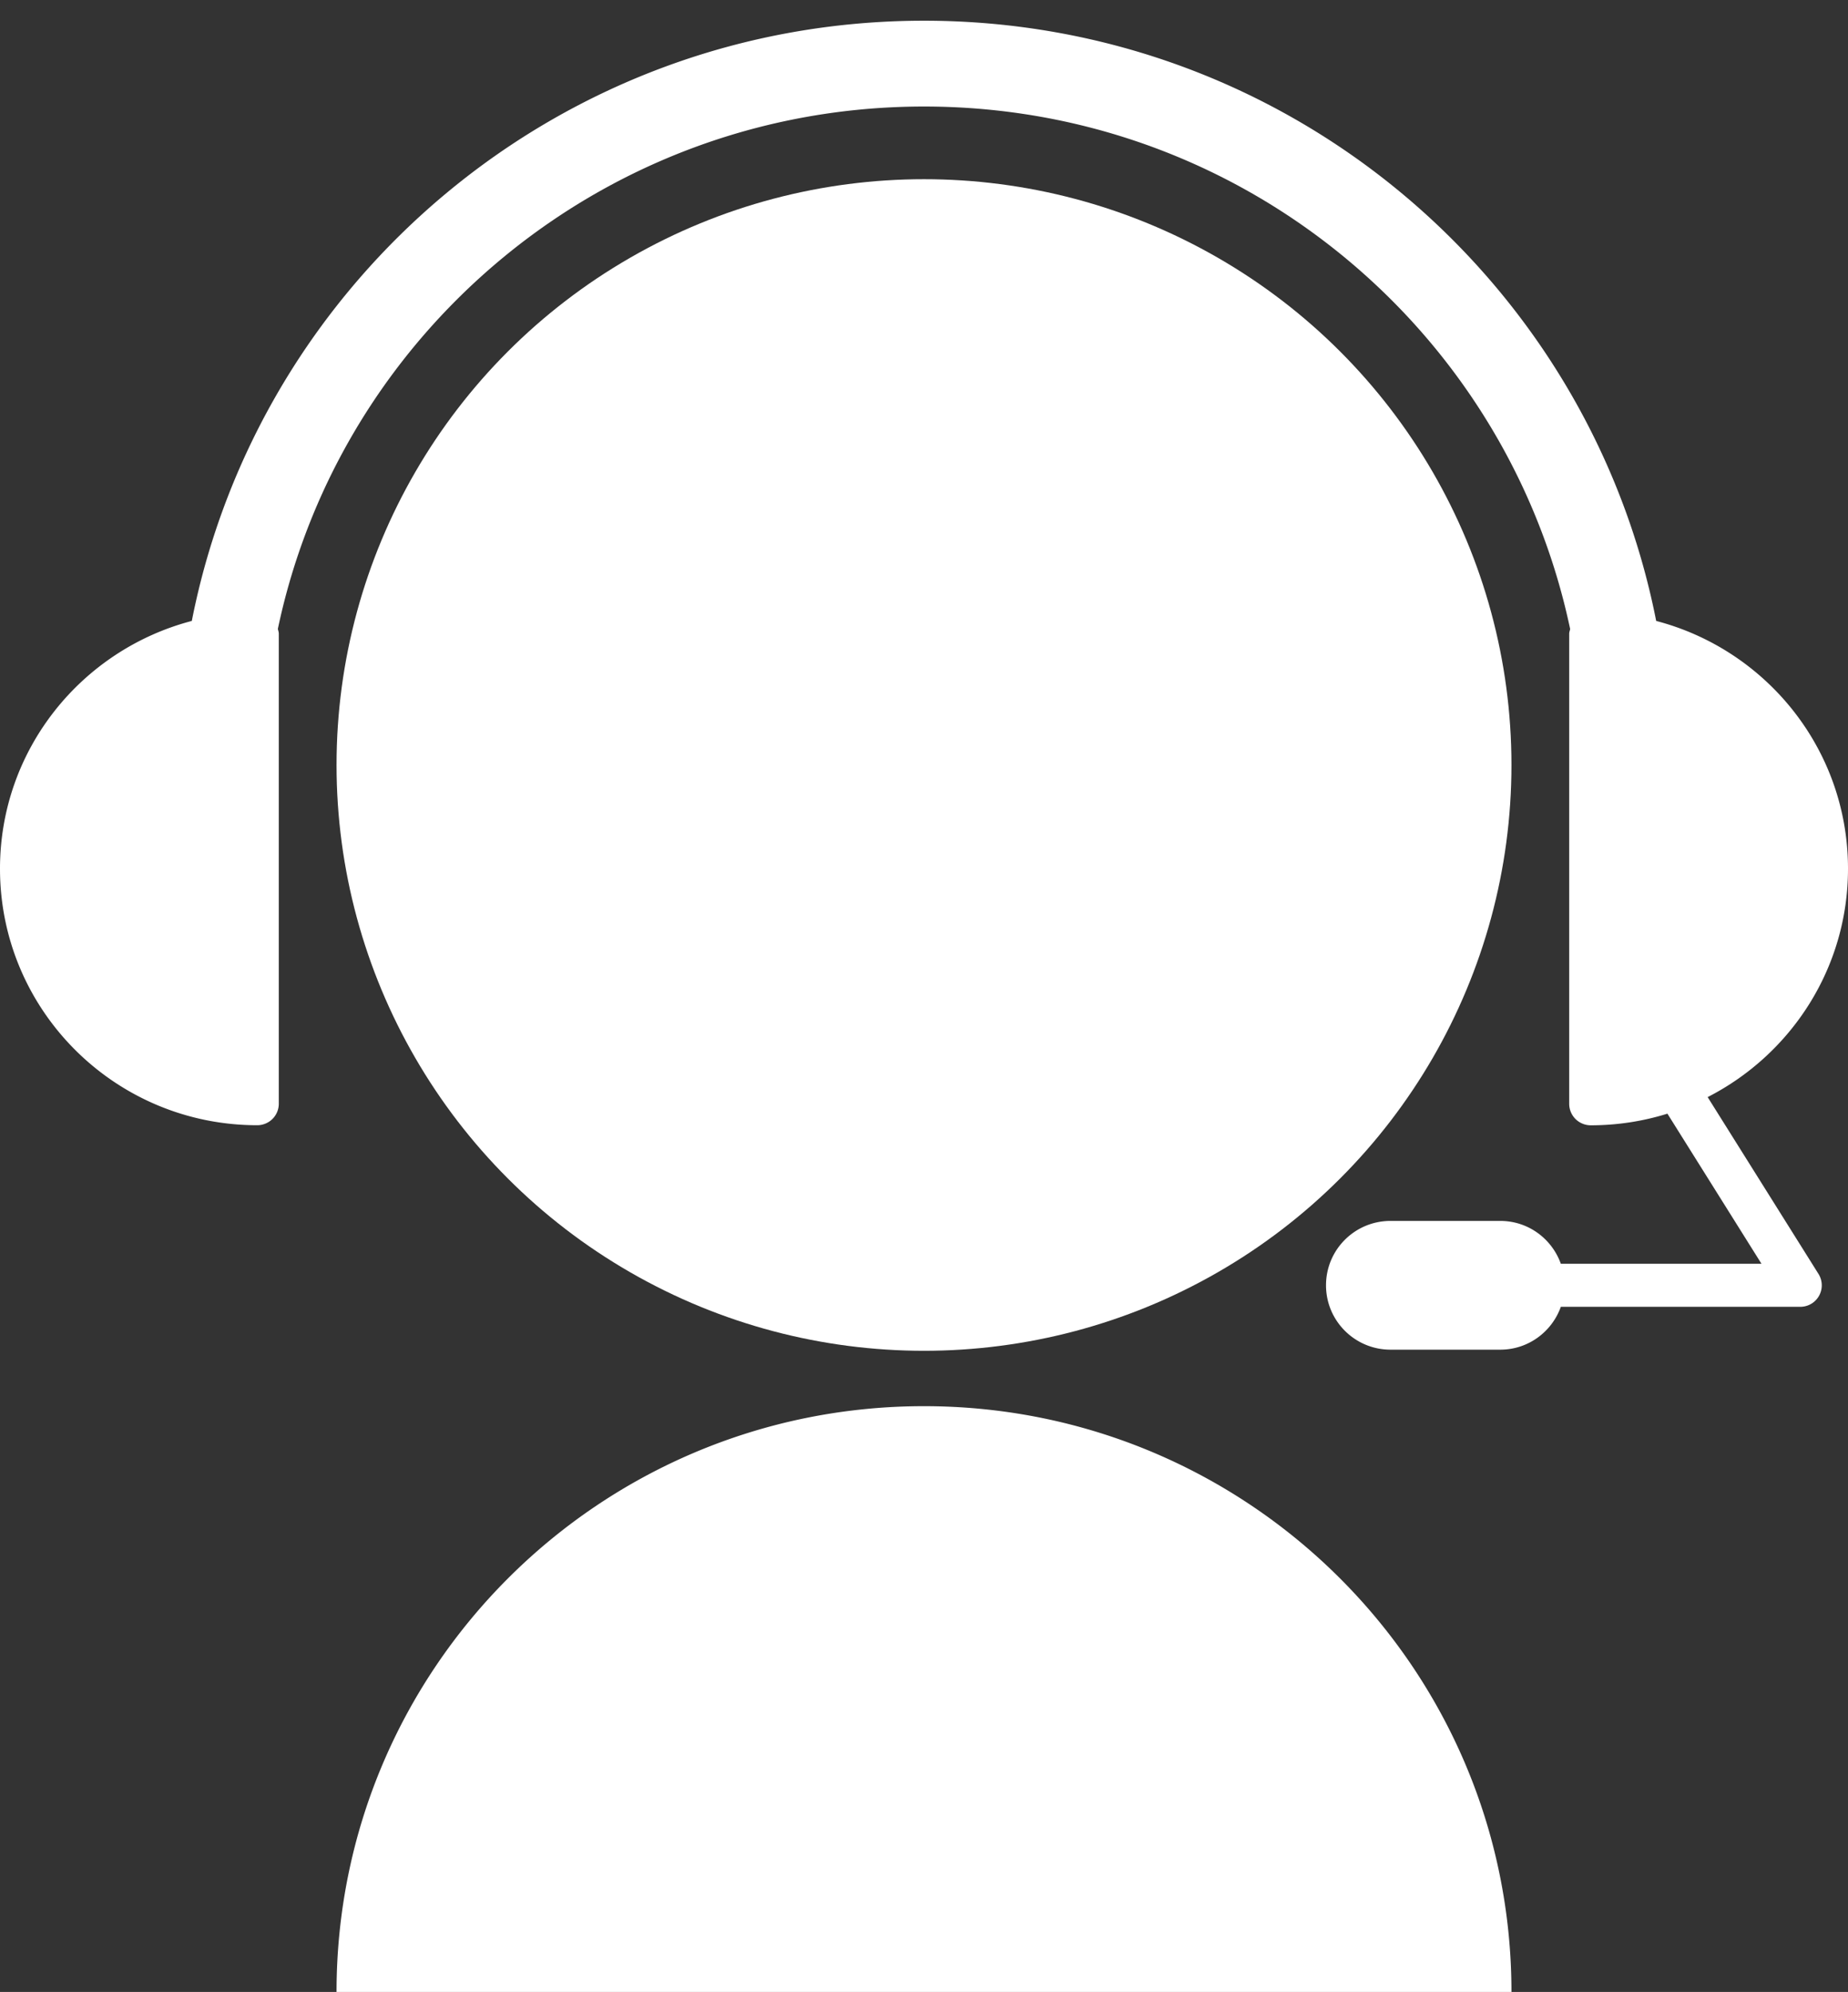
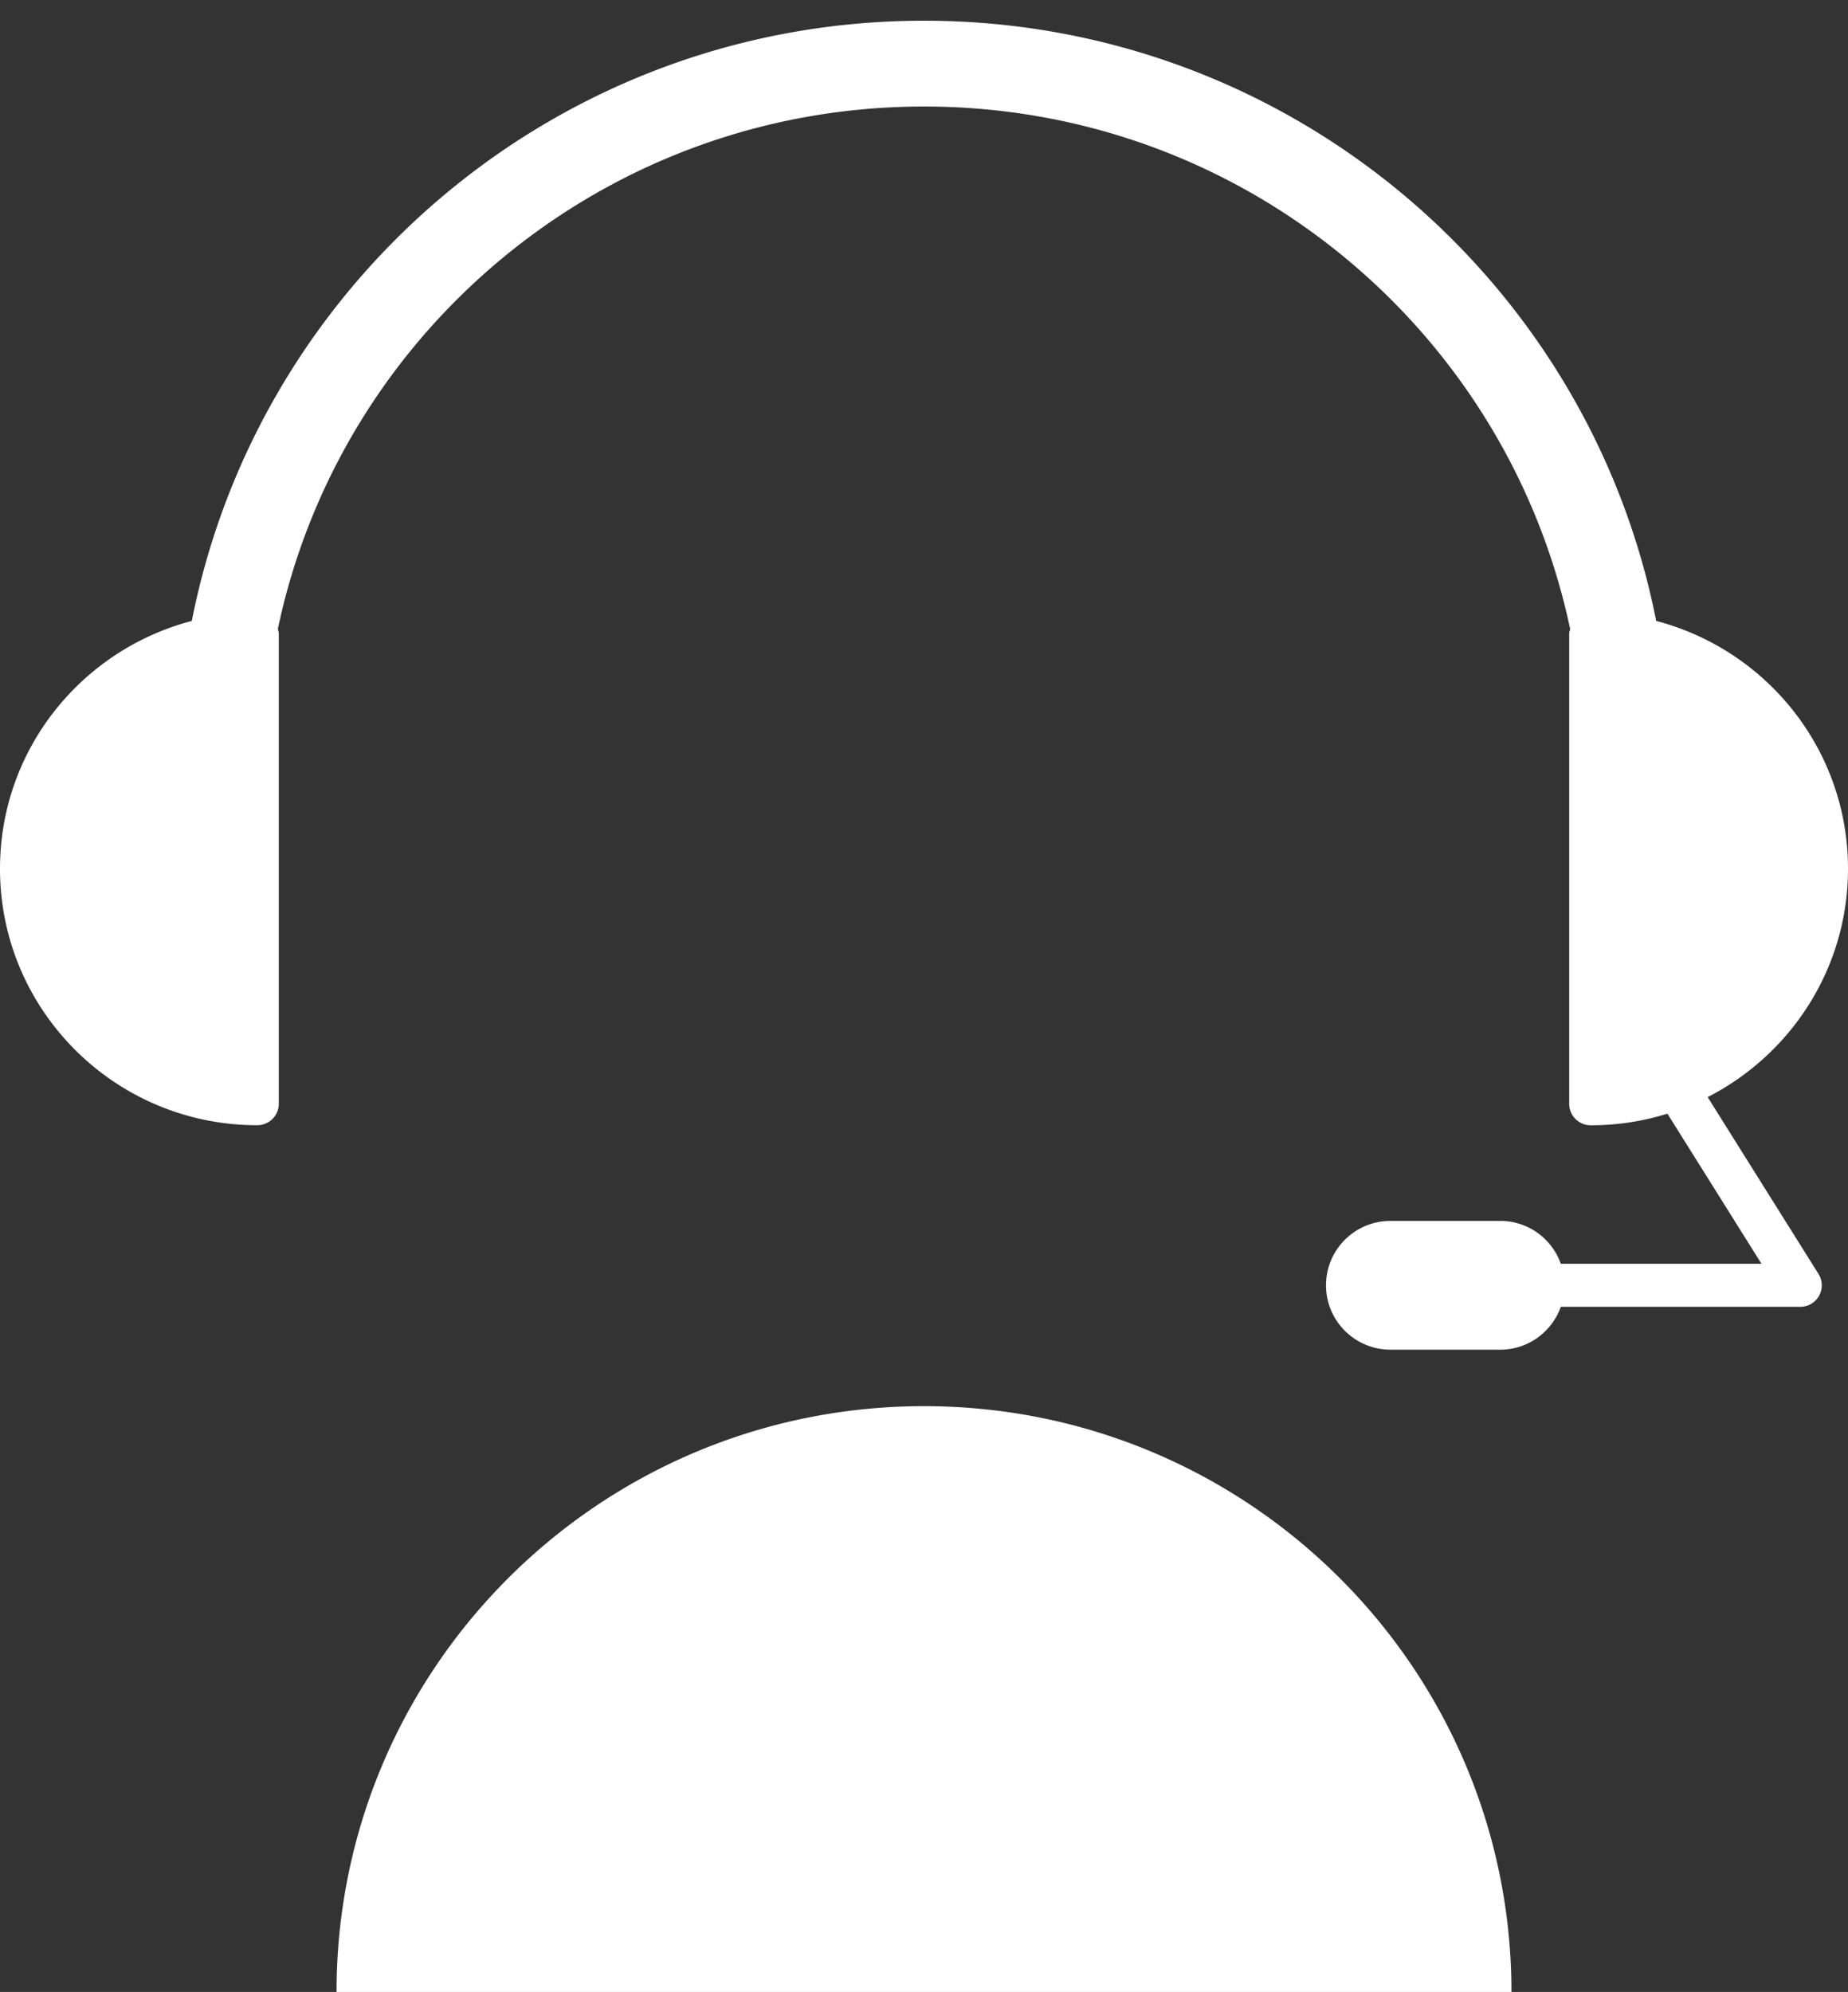
<svg xmlns="http://www.w3.org/2000/svg" version="1.1" id="レイヤー_1" x="0" y="0" viewBox="0 0 232 250" style="enable-background:new 0 0 232 250" xml:space="preserve">
  <rect x="0" y="0" width="232" height="250" fill="#333333" stroke="none" />
  <style>.st0{fill:#fff}</style>
  <g id="_x34_2">
-     <ellipse class="st0" cx="116" cy="96.01" rx="73.75" ry="73.52" />
    <path class="st0" d="M189.75 250c0-40.6-33.02-73.52-73.75-73.52S42.25 209.4 42.25 250h147.5zM232 109.03c0-14.95-10.23-27.48-24.08-31.1C199.46 35 161.54 2.6 116 2.6 70.45 2.6 32.53 35 24.08 77.93 10.23 81.56 0 94.08 0 109.03c0 17.78 14.46 32.19 32.3 32.19.71 0 1.41-.29 1.91-.79s.79-1.19.79-1.9v-59c0-.2-.07-.39-.12-.59 3.36-15.97 11.33-30.24 22.5-41.37 15.01-14.96 35.71-24.2 58.62-24.2 22.91 0 43.6 9.24 58.62 24.21 11.16 11.13 19.13 25.4 22.5 41.37-.04.19-.12.38-.12.58v59.01c0 .71.29 1.4.79 1.9s1.2.79 1.91.79c3.35 0 6.59-.51 9.63-1.46l11.81 18.84h-25.19c-1.12-3.13-4.08-5.38-7.61-5.38h-13.77c-4.48 0-8.1 3.61-8.1 8.08s3.63 8.08 8.1 8.08h13.77c3.52 0 6.49-2.25 7.61-5.38h30.06a2.696 2.696 0 0 0 2.29-4.12l-13.92-22.2c10.45-5.34 17.62-16.15 17.62-28.66z" />
  </g>
</svg>